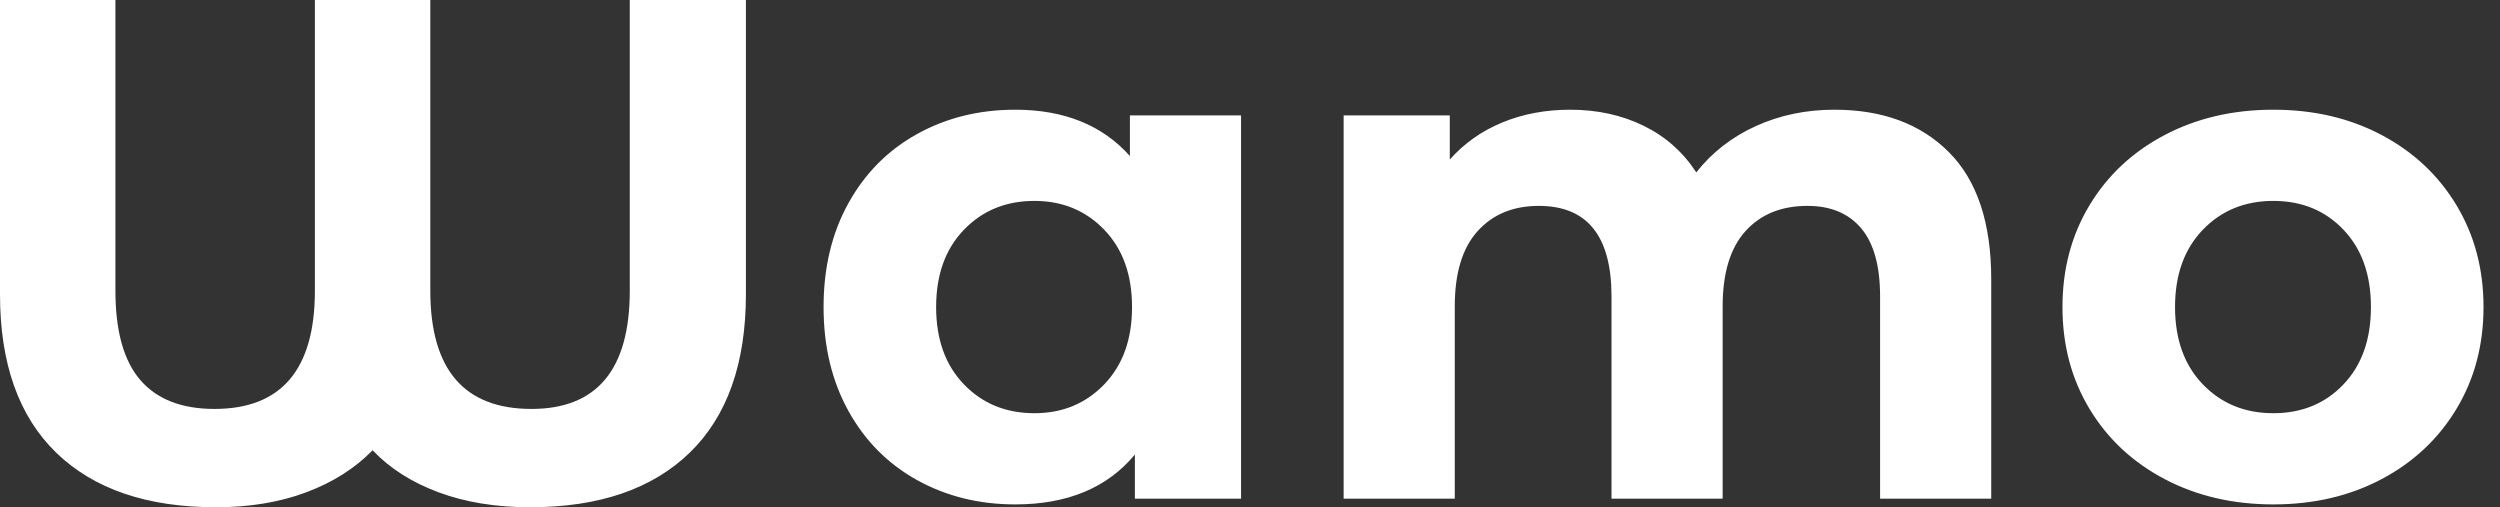
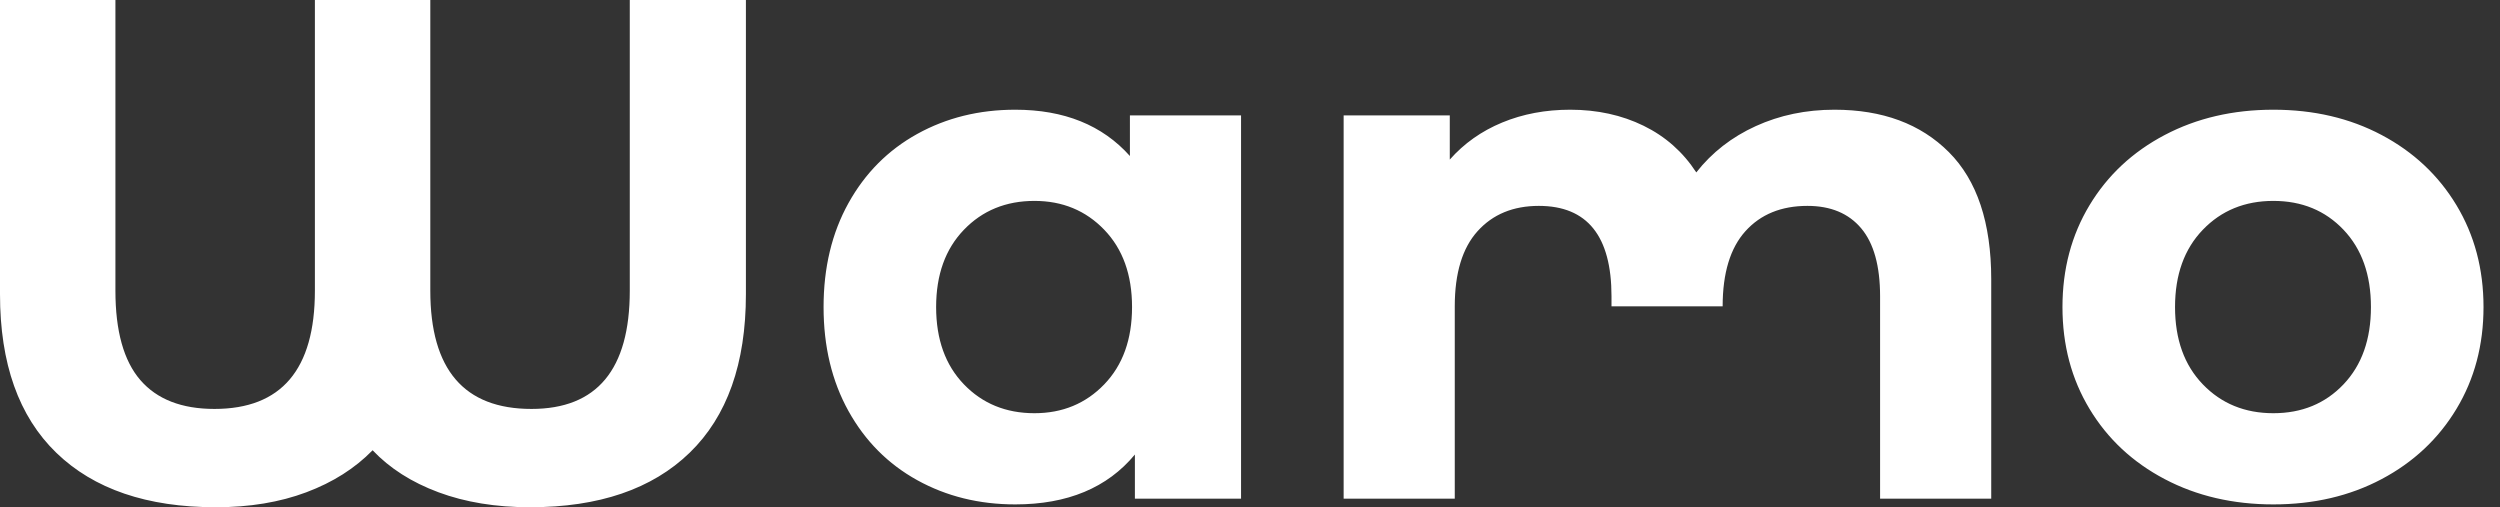
<svg xmlns="http://www.w3.org/2000/svg" baseProfile="full" height="28" version="1.1" viewBox="0 0 138 28" width="138">
  <rect x="0" y="0" width="138" height="28" fill="#333333" stroke="none" />
  <defs />
  <g>
-     <path d="M44.202 0.0V16.242Q44.202 21.983 41.096 24.992Q37.989 28.0 32.287 28.0Q29.455 28.0 27.233 27.174Q25.011 26.348 23.596 24.854Q22.14 26.348 19.938 27.174Q17.736 28.0 14.944 28.0Q9.242 28.0 6.135 24.992Q3.028 21.983 3.028 16.242V0.0H9.399V16.045Q9.399 19.388 10.775 20.98Q12.152 22.573 14.865 22.573Q20.41 22.573 20.41 16.045V0.0H26.781V16.045Q26.781 22.573 32.365 22.573Q37.792 22.573 37.792 16.045V0.0Z M71.534 6.371V27.528H65.674V25.09Q63.393 27.843 59.067 27.843Q56.079 27.843 53.66 26.506Q51.242 25.169 49.865 22.691Q48.489 20.213 48.489 16.949Q48.489 13.685 49.865 11.208Q51.242 8.73 53.66 7.393Q56.079 6.056 59.067 6.056Q63.118 6.056 65.399 8.612V6.371ZM65.517 16.949Q65.517 14.275 63.983 12.683Q62.449 11.09 60.129 11.09Q57.77 11.09 56.236 12.683Q54.702 14.275 54.702 16.949Q54.702 19.624 56.236 21.216Q57.77 22.809 60.129 22.809Q62.449 22.809 63.983 21.216Q65.517 19.624 65.517 16.949Z M112.944 15.416V27.528H106.809V16.36Q106.809 13.843 105.767 12.604Q104.725 11.365 102.798 11.365Q100.635 11.365 99.376 12.761Q98.118 14.157 98.118 16.91V27.528H91.983V16.36Q91.983 11.365 87.972 11.365Q85.848 11.365 84.59 12.761Q83.331 14.157 83.331 16.91V27.528H77.197V6.371H83.056V8.809Q84.236 7.472 85.947 6.764Q87.657 6.056 89.702 6.056Q91.944 6.056 93.753 6.941Q95.562 7.826 96.663 9.517Q97.961 7.865 99.947 6.961Q101.933 6.056 104.292 6.056Q108.264 6.056 110.604 8.396Q112.944 10.736 112.944 15.416Z M116.876 16.949Q116.876 13.803 118.371 11.326Q119.865 8.848 122.52 7.452Q125.174 6.056 128.517 6.056Q131.86 6.056 134.494 7.452Q137.129 8.848 138.624 11.326Q140.118 13.803 140.118 16.949Q140.118 20.096 138.624 22.573Q137.129 25.051 134.494 26.447Q131.86 27.843 128.517 27.843Q125.174 27.843 122.52 26.447Q119.865 25.051 118.371 22.573Q116.876 20.096 116.876 16.949ZM133.904 16.949Q133.904 14.275 132.39 12.683Q130.876 11.09 128.517 11.09Q126.157 11.09 124.624 12.683Q123.09 14.275 123.09 16.949Q123.09 19.624 124.624 21.216Q126.157 22.809 128.517 22.809Q130.876 22.809 132.39 21.216Q133.904 19.624 133.904 16.949Z " fill="rgb(255,255,255)" transform="translate(-3.028, 0)" />
+     <path d="M44.202 0.0V16.242Q44.202 21.983 41.096 24.992Q37.989 28.0 32.287 28.0Q29.455 28.0 27.233 27.174Q25.011 26.348 23.596 24.854Q22.14 26.348 19.938 27.174Q17.736 28.0 14.944 28.0Q9.242 28.0 6.135 24.992Q3.028 21.983 3.028 16.242V0.0H9.399V16.045Q9.399 19.388 10.775 20.98Q12.152 22.573 14.865 22.573Q20.41 22.573 20.41 16.045V0.0H26.781V16.045Q26.781 22.573 32.365 22.573Q37.792 22.573 37.792 16.045V0.0Z M71.534 6.371V27.528H65.674V25.09Q63.393 27.843 59.067 27.843Q56.079 27.843 53.66 26.506Q51.242 25.169 49.865 22.691Q48.489 20.213 48.489 16.949Q48.489 13.685 49.865 11.208Q51.242 8.73 53.66 7.393Q56.079 6.056 59.067 6.056Q63.118 6.056 65.399 8.612V6.371ZM65.517 16.949Q65.517 14.275 63.983 12.683Q62.449 11.09 60.129 11.09Q57.77 11.09 56.236 12.683Q54.702 14.275 54.702 16.949Q54.702 19.624 56.236 21.216Q57.77 22.809 60.129 22.809Q62.449 22.809 63.983 21.216Q65.517 19.624 65.517 16.949Z M112.944 15.416V27.528H106.809V16.36Q106.809 13.843 105.767 12.604Q104.725 11.365 102.798 11.365Q100.635 11.365 99.376 12.761Q98.118 14.157 98.118 16.91H91.983V16.36Q91.983 11.365 87.972 11.365Q85.848 11.365 84.59 12.761Q83.331 14.157 83.331 16.91V27.528H77.197V6.371H83.056V8.809Q84.236 7.472 85.947 6.764Q87.657 6.056 89.702 6.056Q91.944 6.056 93.753 6.941Q95.562 7.826 96.663 9.517Q97.961 7.865 99.947 6.961Q101.933 6.056 104.292 6.056Q108.264 6.056 110.604 8.396Q112.944 10.736 112.944 15.416Z M116.876 16.949Q116.876 13.803 118.371 11.326Q119.865 8.848 122.52 7.452Q125.174 6.056 128.517 6.056Q131.86 6.056 134.494 7.452Q137.129 8.848 138.624 11.326Q140.118 13.803 140.118 16.949Q140.118 20.096 138.624 22.573Q137.129 25.051 134.494 26.447Q131.86 27.843 128.517 27.843Q125.174 27.843 122.52 26.447Q119.865 25.051 118.371 22.573Q116.876 20.096 116.876 16.949ZM133.904 16.949Q133.904 14.275 132.39 12.683Q130.876 11.09 128.517 11.09Q126.157 11.09 124.624 12.683Q123.09 14.275 123.09 16.949Q123.09 19.624 124.624 21.216Q126.157 22.809 128.517 22.809Q130.876 22.809 132.39 21.216Q133.904 19.624 133.904 16.949Z " fill="rgb(255,255,255)" transform="translate(-3.028, 0)" />
  </g>
</svg>